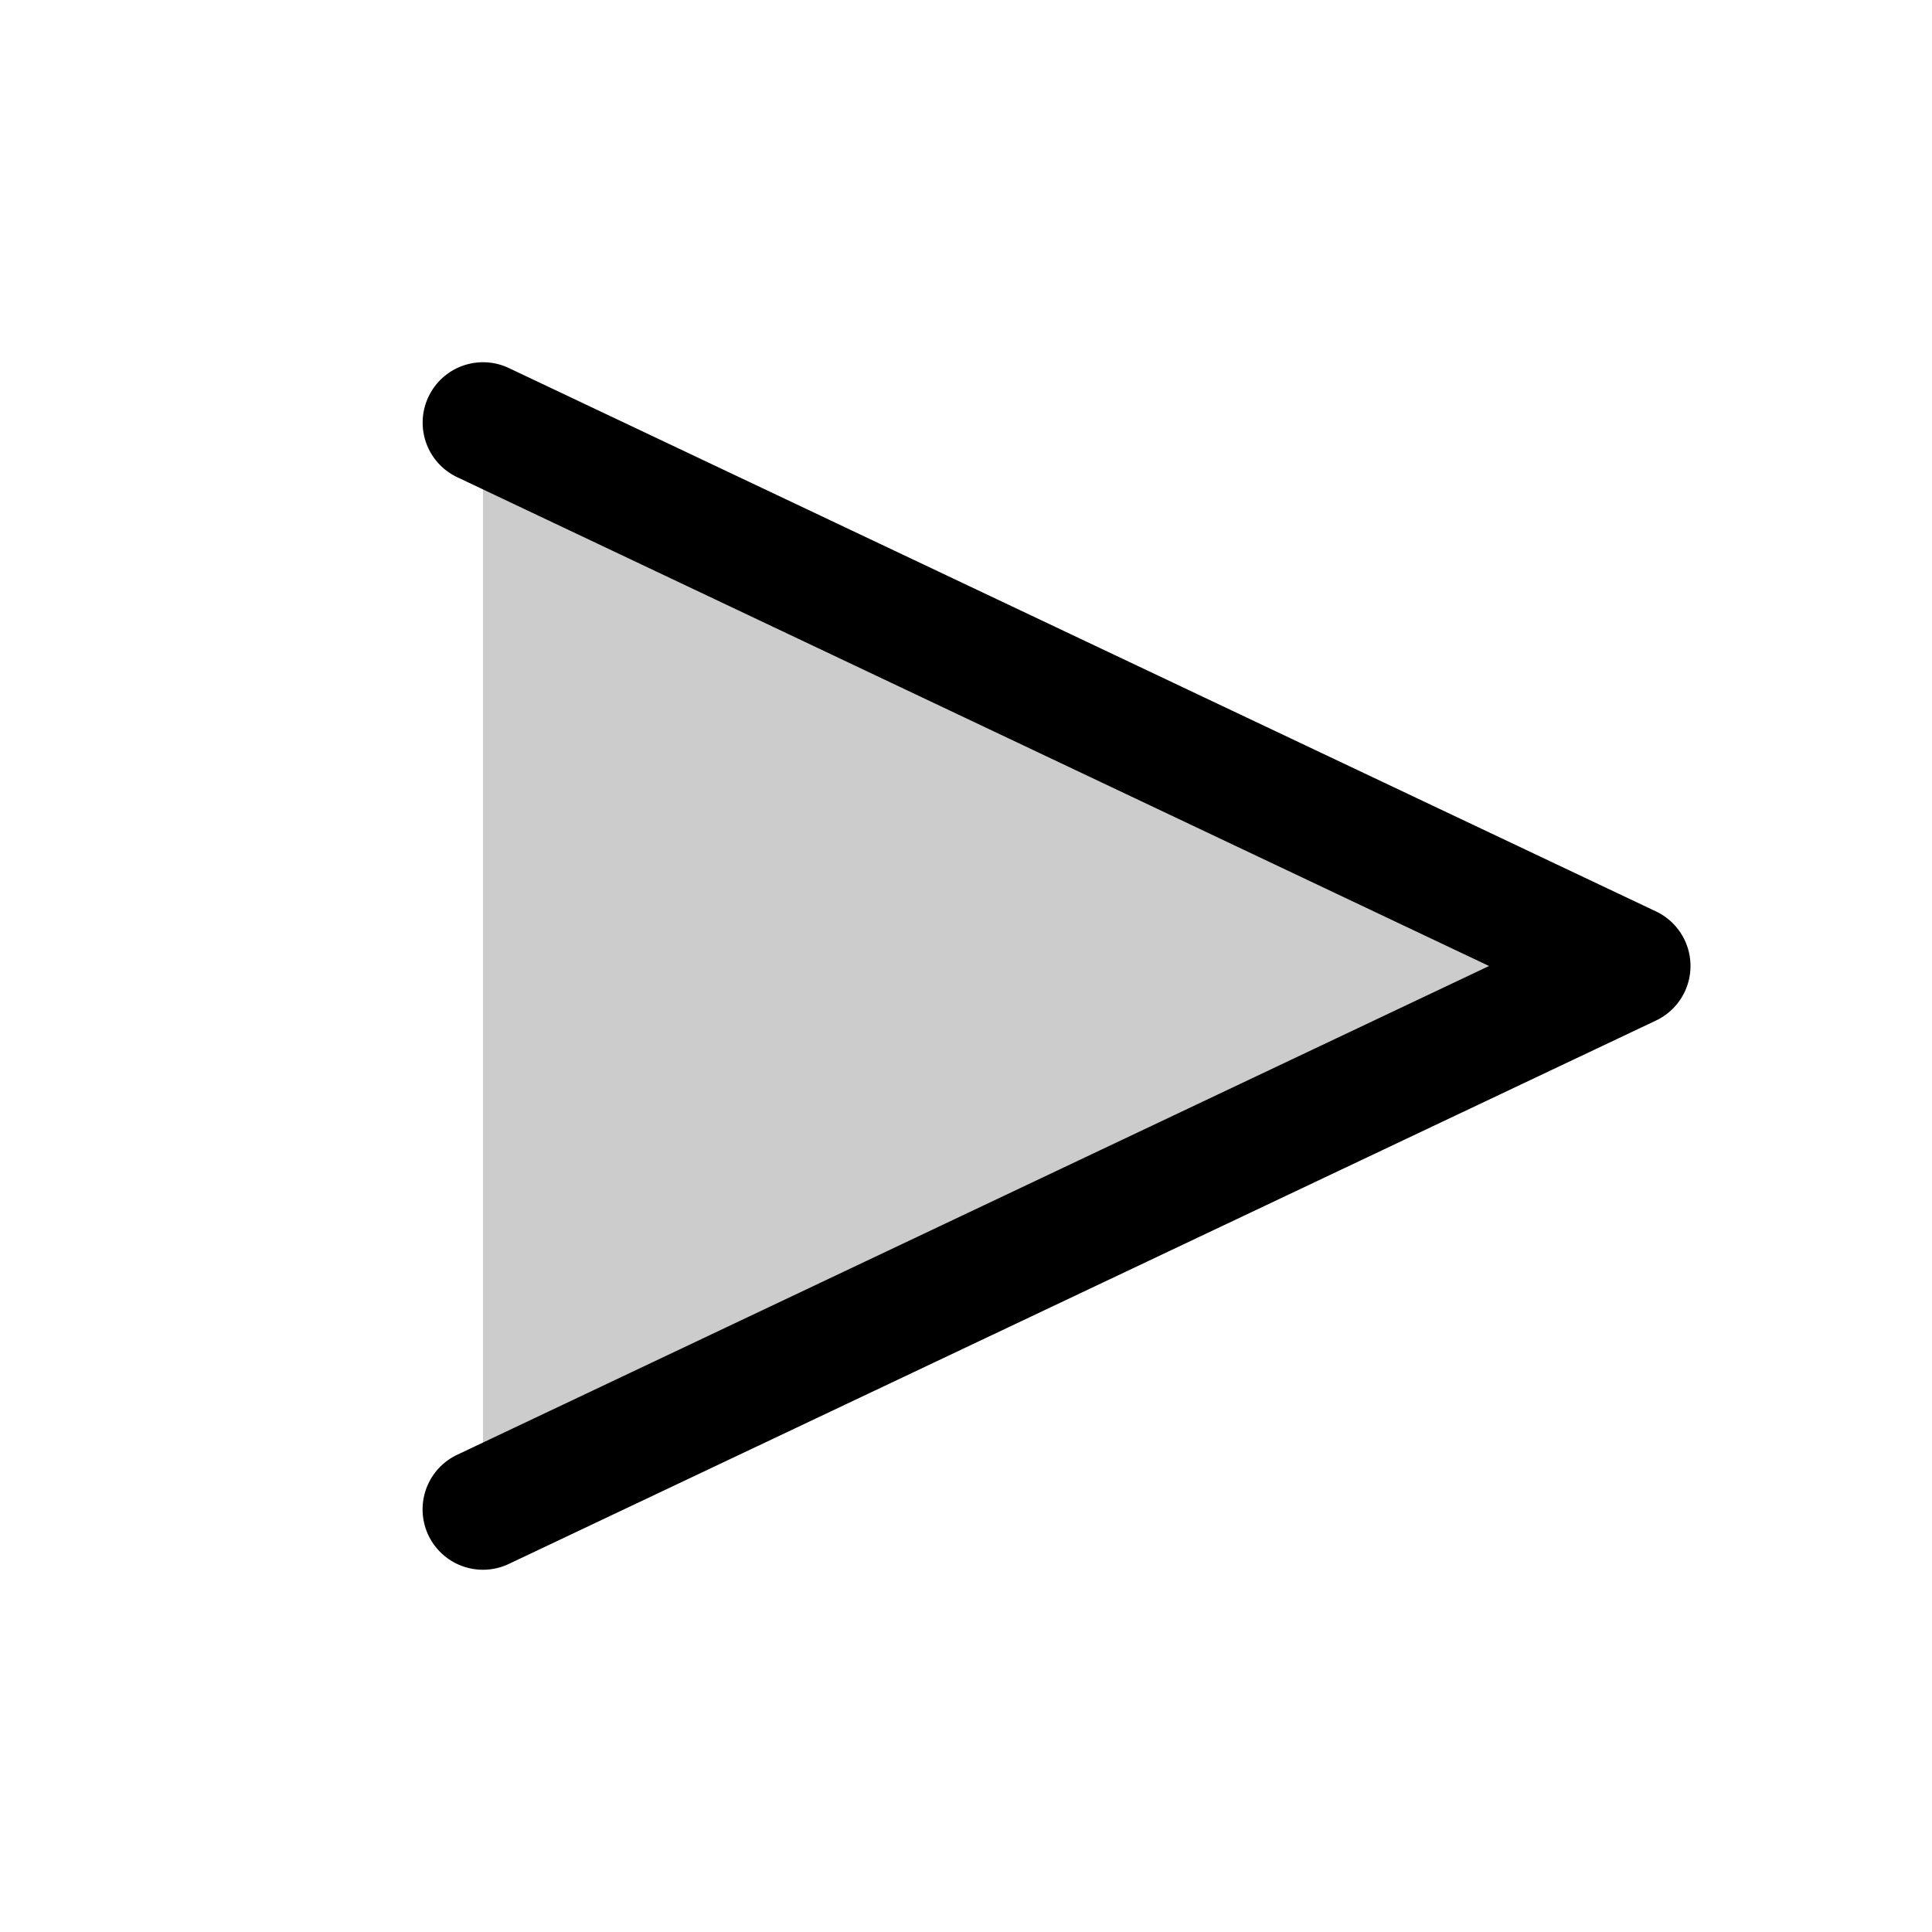
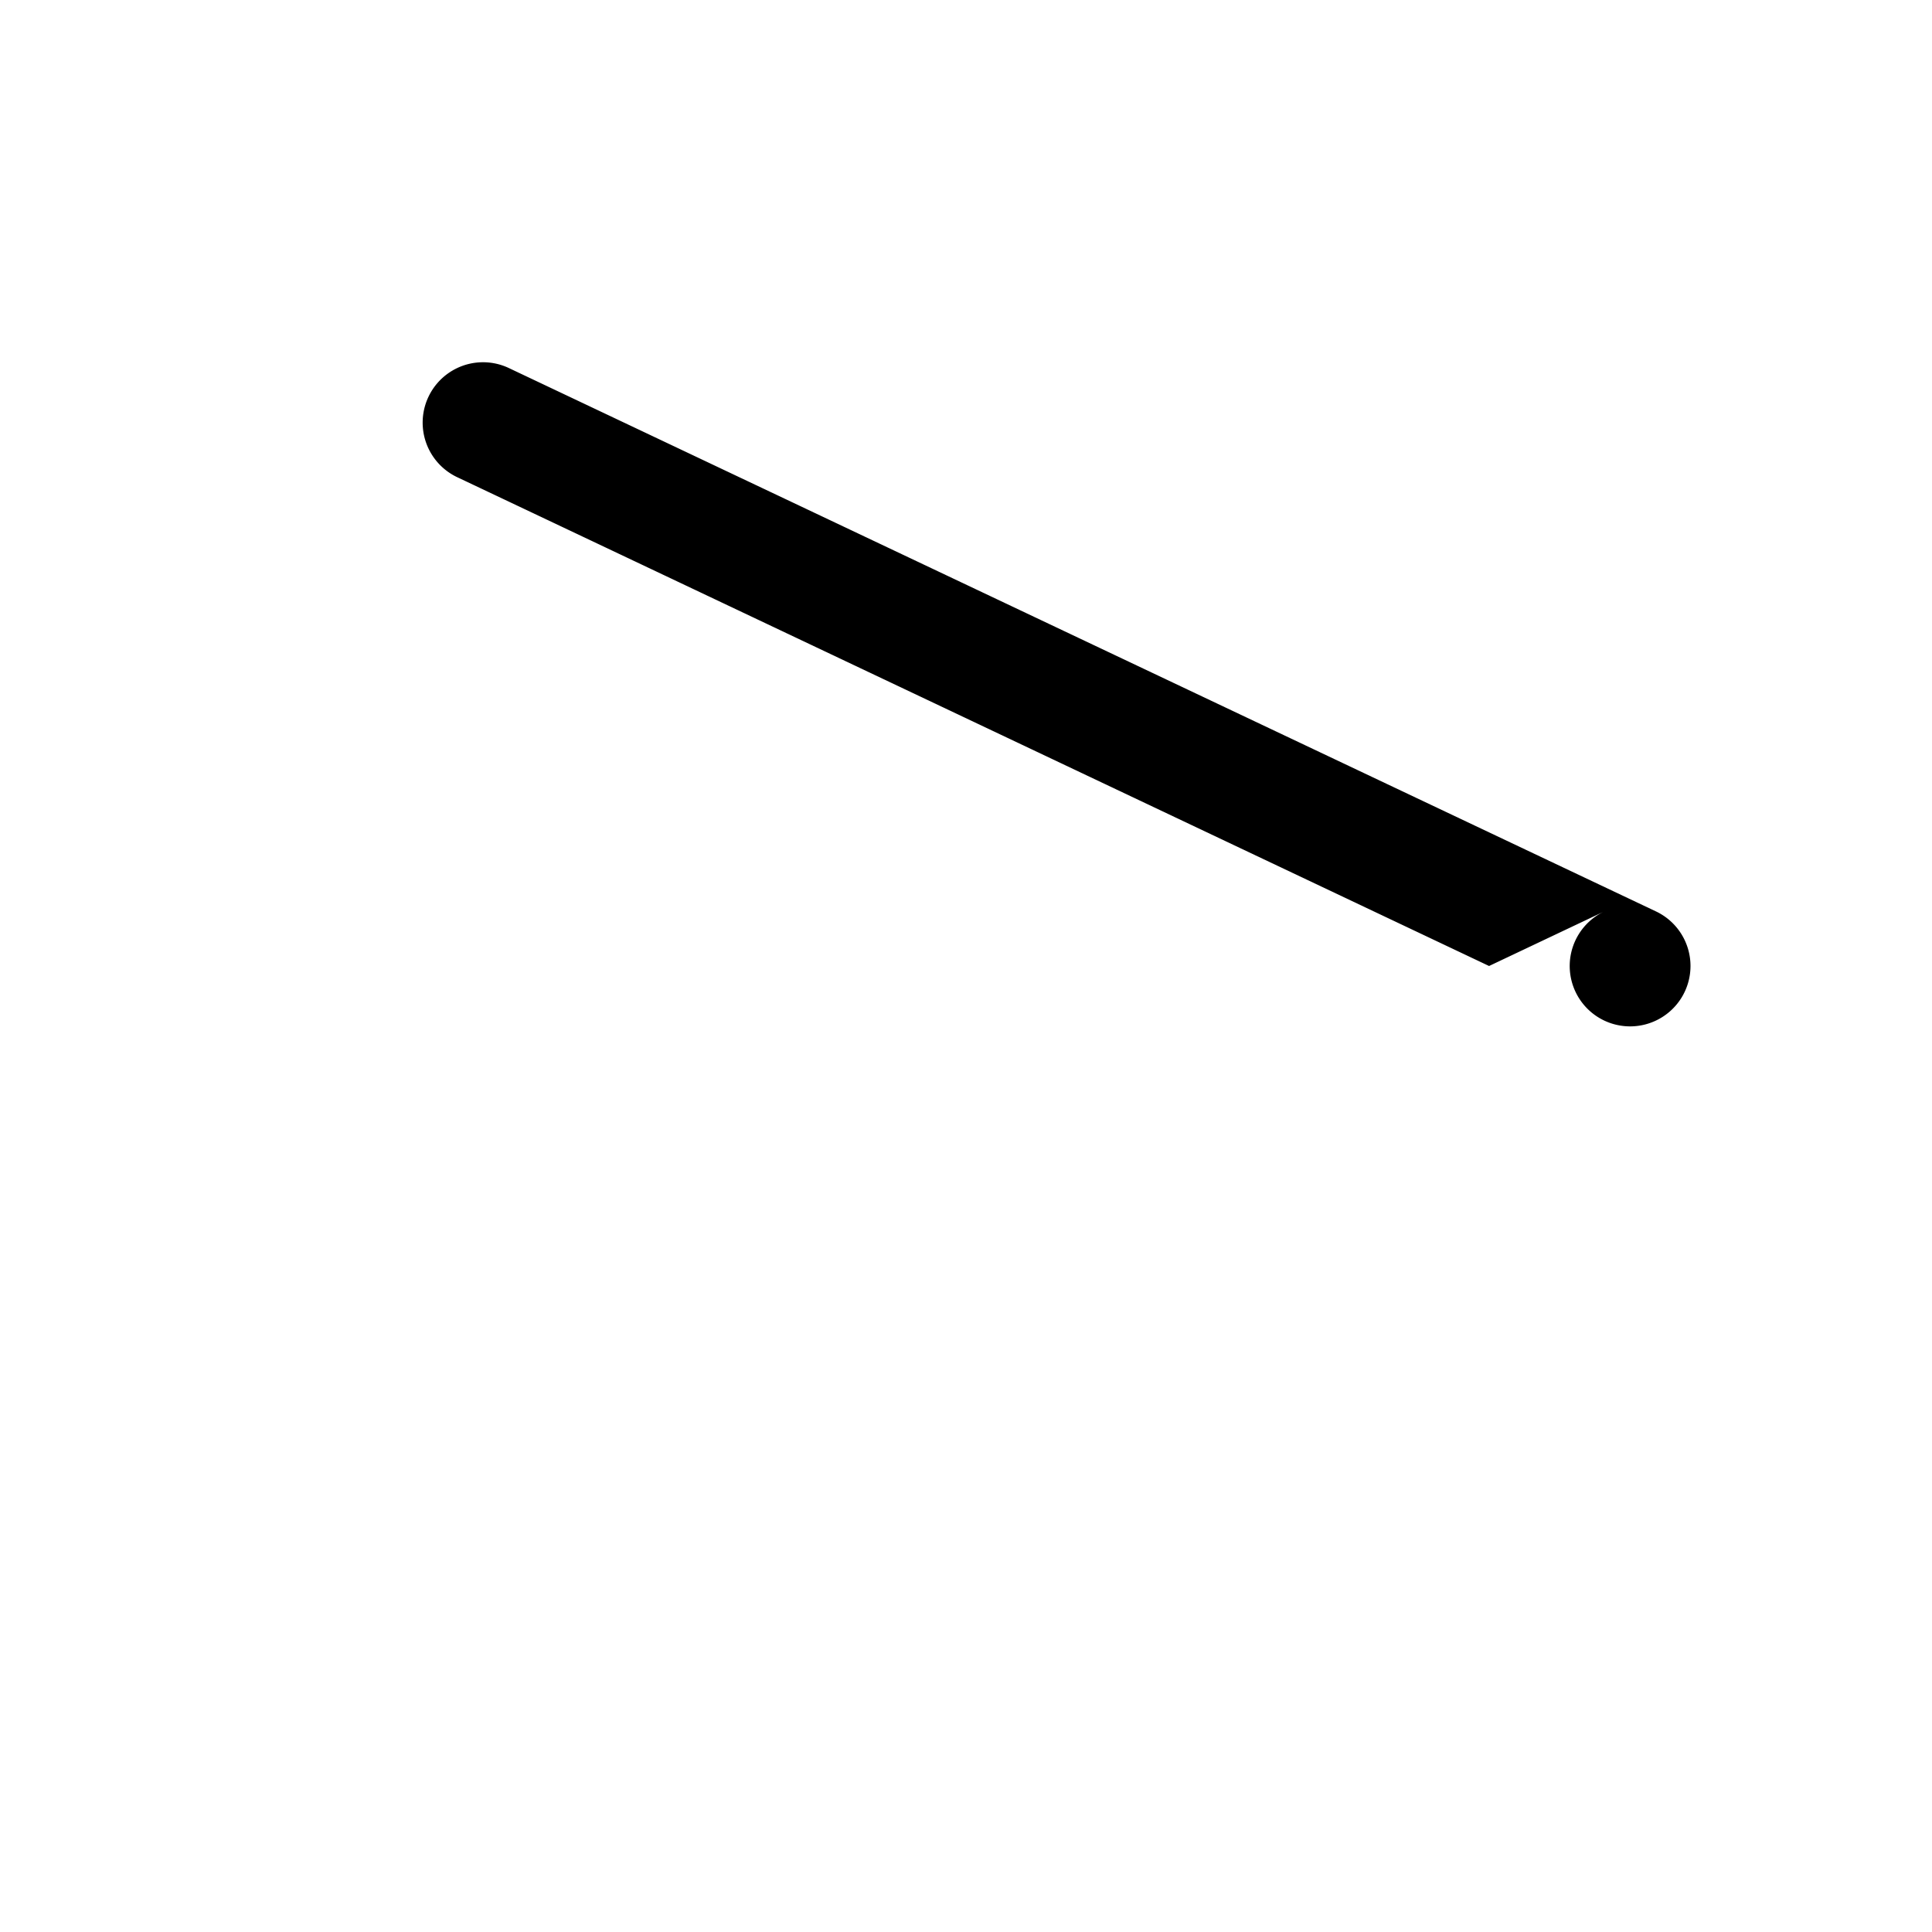
<svg xmlns="http://www.w3.org/2000/svg" viewBox="0 0 256 256" fill="currentColor">
-   <path d="M216,128,64,200V56Z" opacity="0.2" />
-   <path d="M224,128a8,8,0,0,1-4.58,7.23l-152,72a8,8,0,1,1-6.85-14.46L197.31,128,60.58,63.23a8,8,0,1,1,6.85-14.46l152,72A8,8,0,0,1,224,128Z" />
+   <path d="M224,128a8,8,0,0,1-4.58,7.23a8,8,0,1,1-6.85-14.46L197.31,128,60.58,63.23a8,8,0,1,1,6.85-14.46l152,72A8,8,0,0,1,224,128Z" />
</svg>